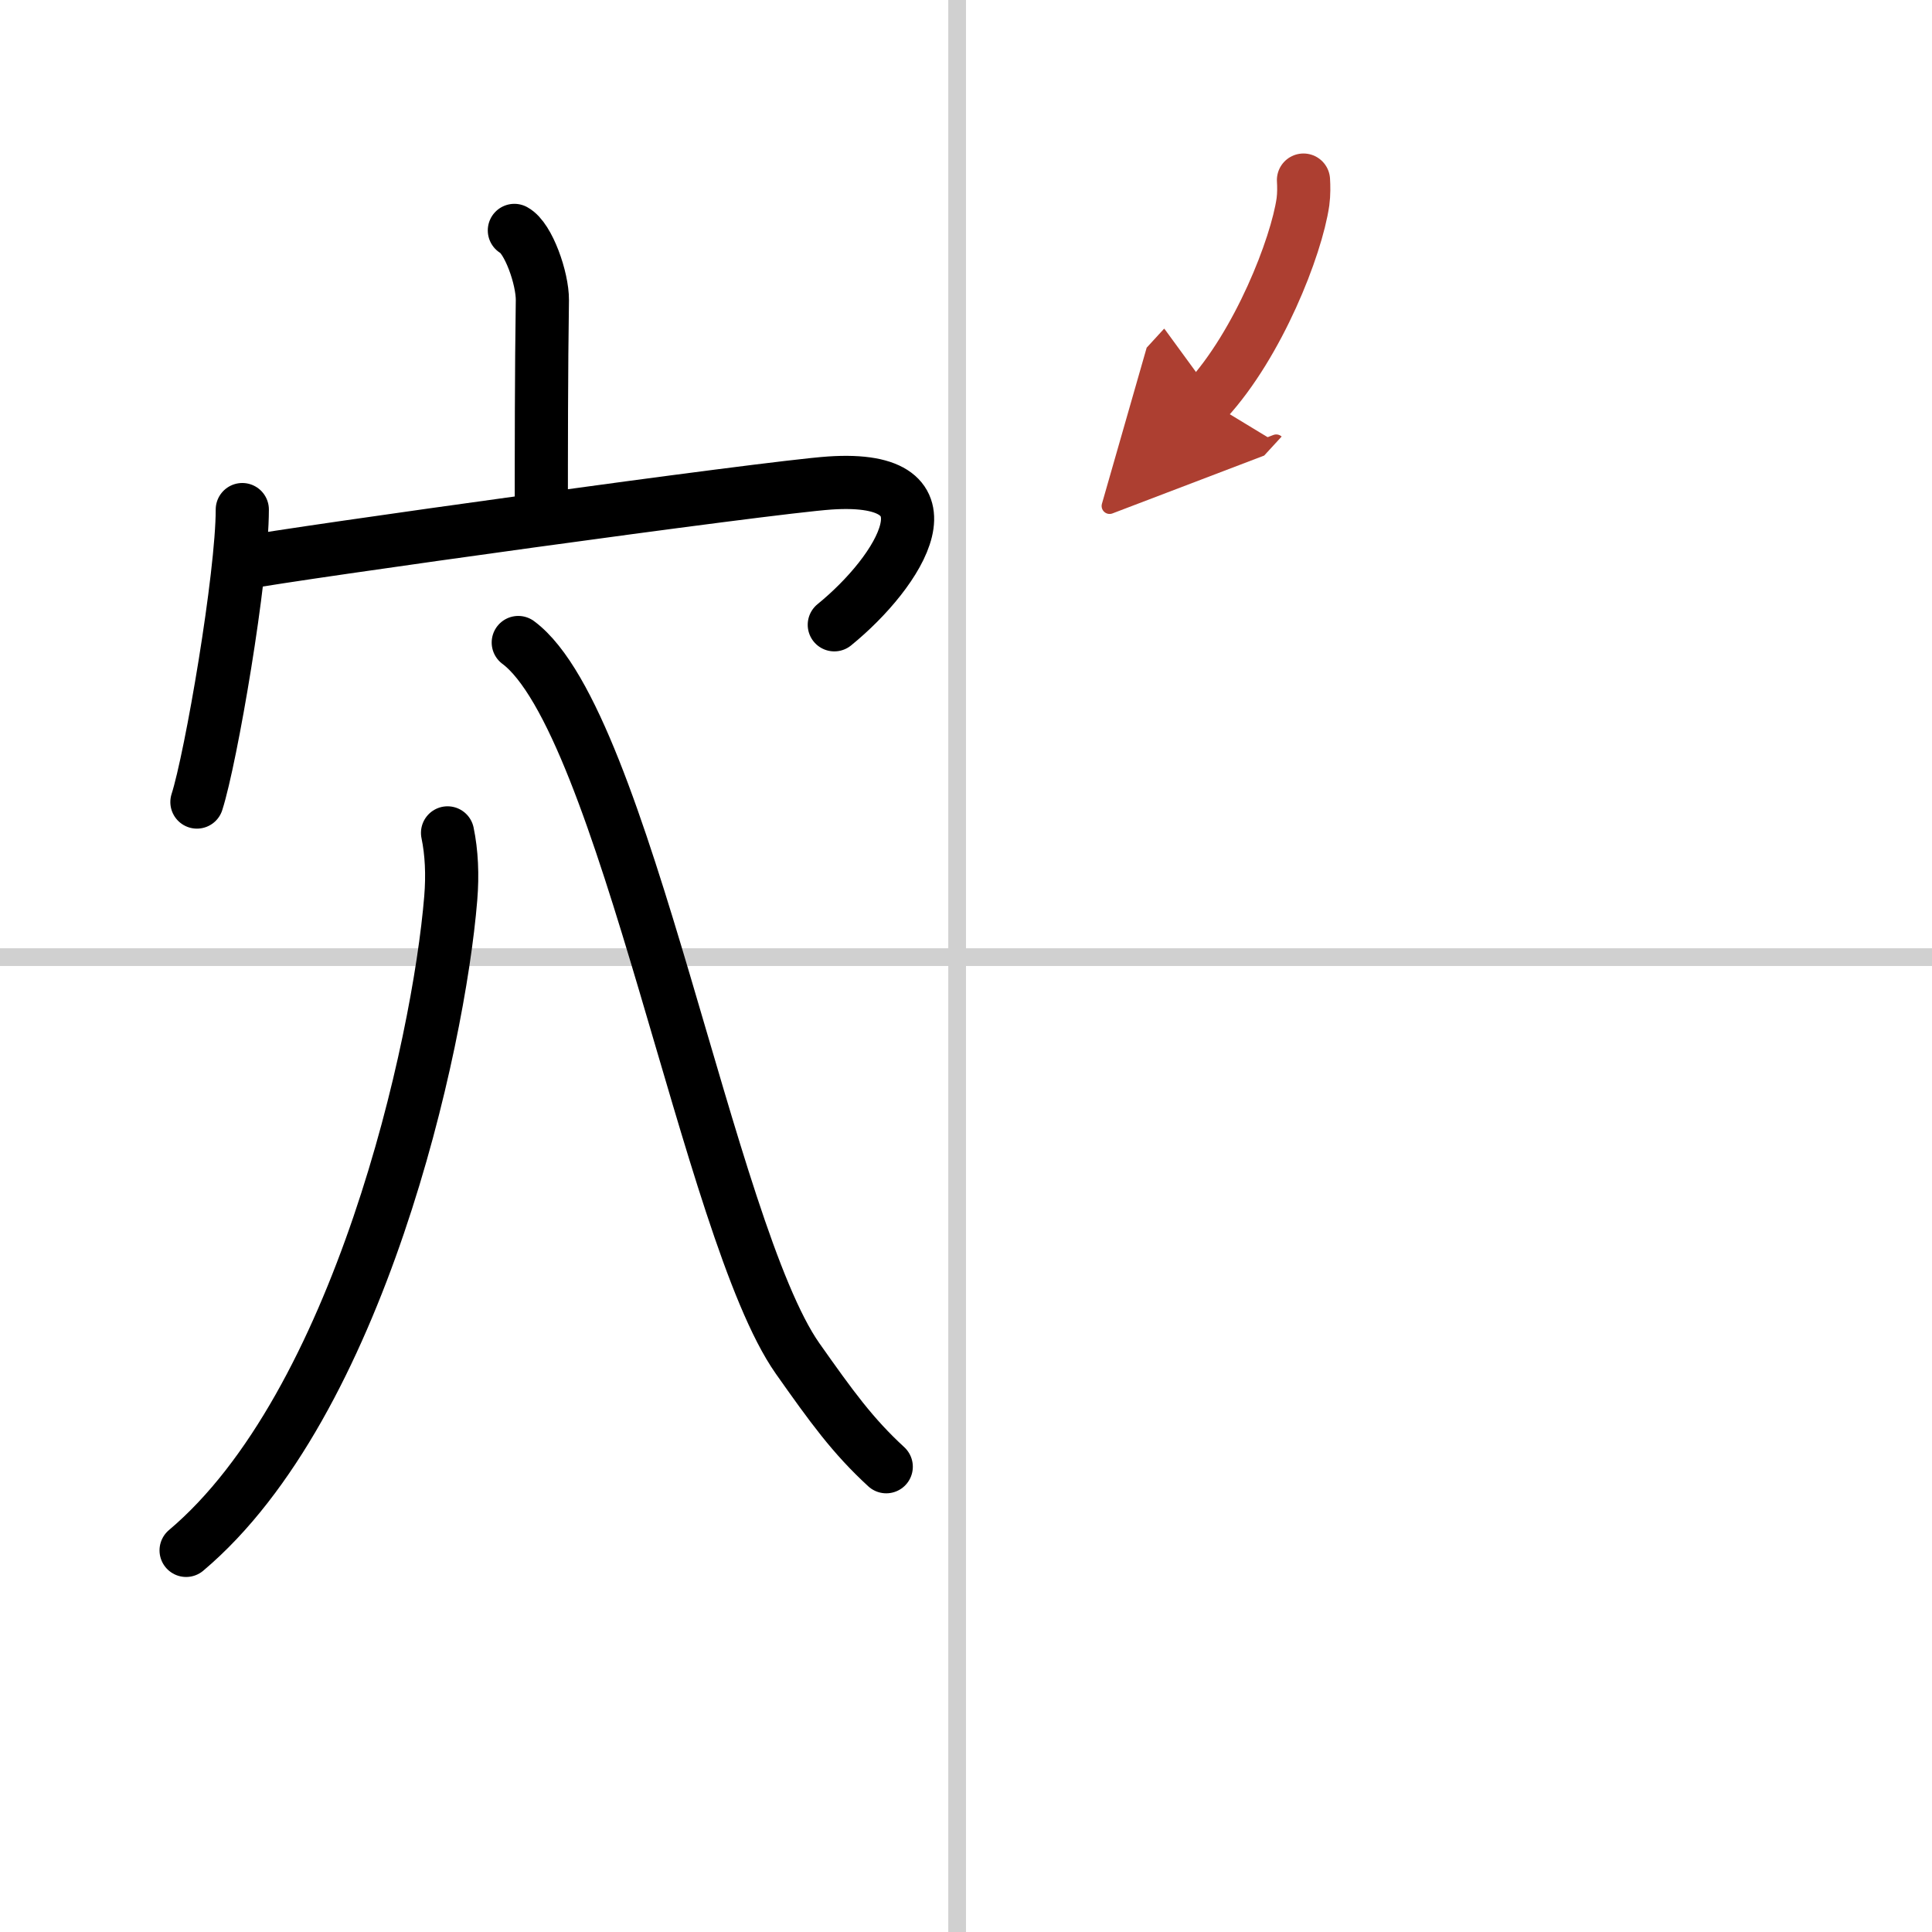
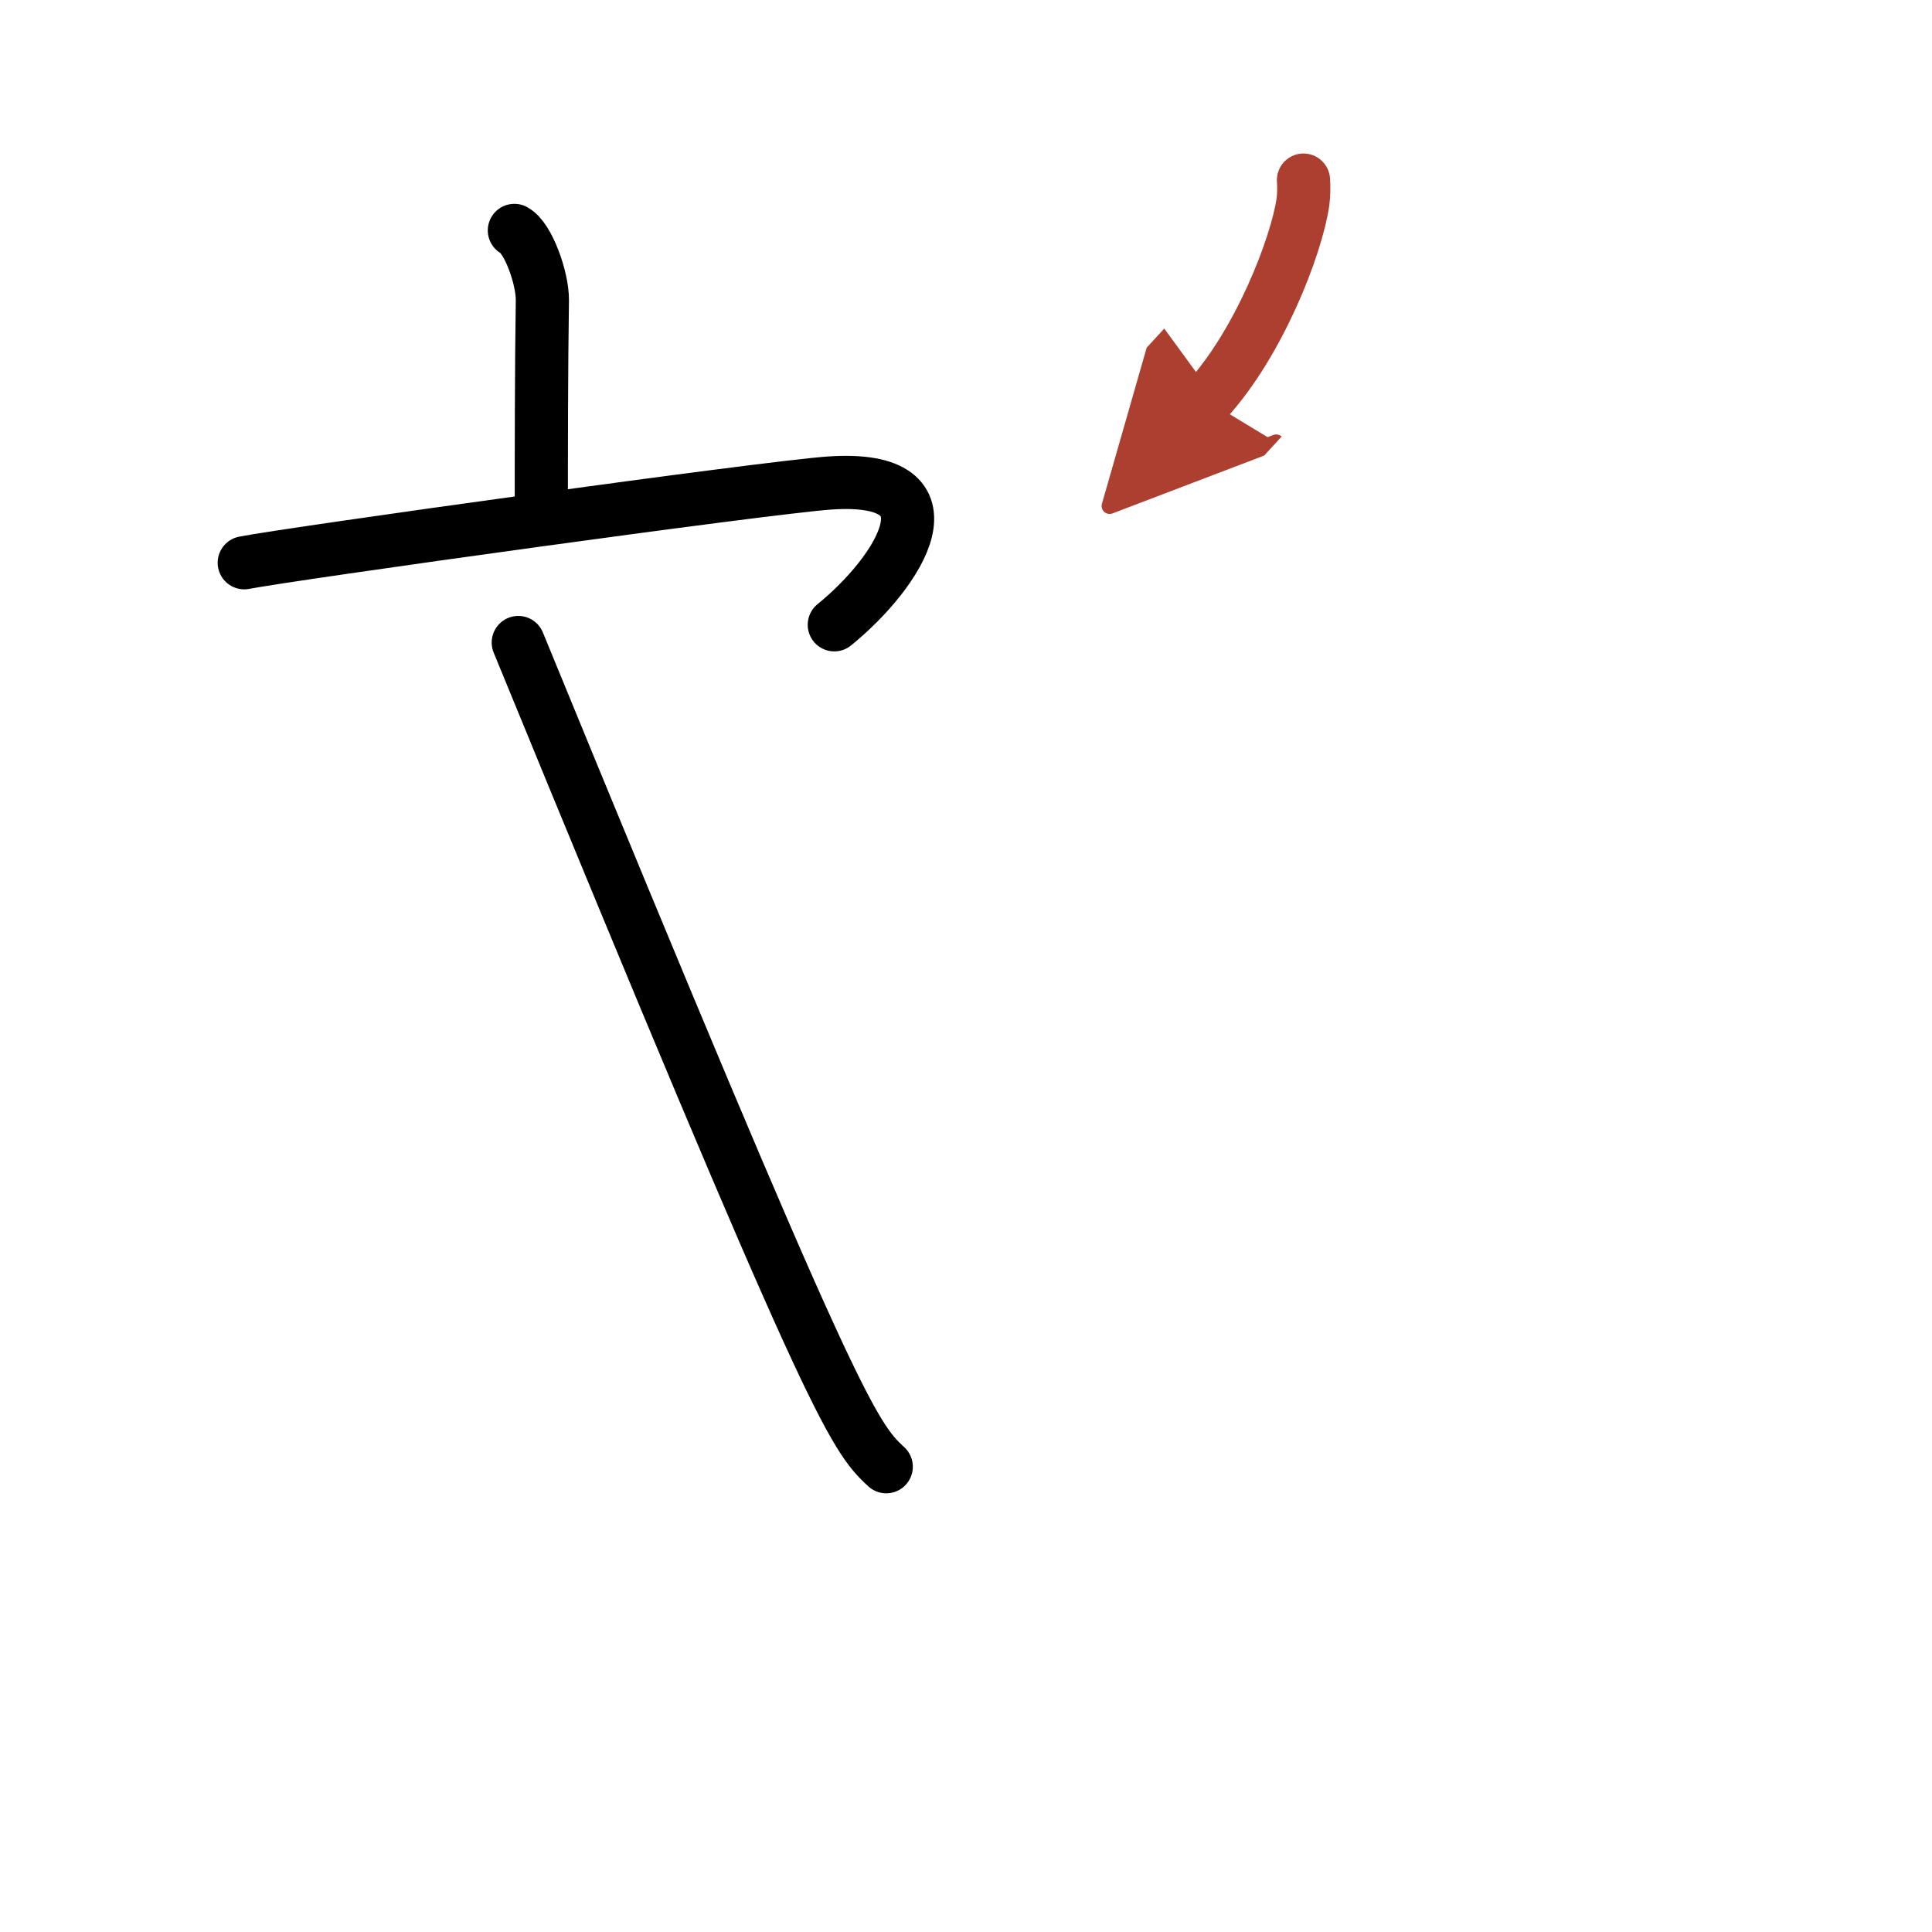
<svg xmlns="http://www.w3.org/2000/svg" width="400" height="400" viewBox="0 0 109 109">
  <defs>
    <marker id="a" markerWidth="4" orient="auto" refX="1" refY="5" viewBox="0 0 10 10">
      <polyline points="0 0 10 5 0 10 1 5" fill="#ad3f31" stroke="#ad3f31" />
    </marker>
  </defs>
  <g fill="none" stroke="#000" stroke-linecap="round" stroke-linejoin="round" stroke-width="3">
    <rect width="100%" height="100%" fill="#fff" stroke="#fff" />
-     <line x1="54" x2="54" y2="109" stroke="#d0d0d0" stroke-width="1" />
-     <line x2="109" y1="54" y2="54" stroke="#d0d0d0" stroke-width="1" />
    <path d="m29.02 13c0.79 0.43 1.59 2.7 1.58 3.94-0.06 3.91-0.06 8.56-0.06 12.12" />
-     <path d="m13.67 28.75c0 3.74-1.76 14.01-2.56 16.5" />
    <path d="m13.78 31.75c2.53-0.5 29.5-4.26 33.04-4.5 7.44-0.5 3.94 5 0.25 8" />
-     <path d="M25.25,46.99c0.23,1.1,0.29,2.36,0.18,3.69C24.75,59,20.25,79.25,10.5,87.47" />
-     <path d="M29.24,36.25c6,4.46,10.75,33.25,15.75,40.38C46.93,79.38,48.1,81,50,82.75" />
+     <path d="M29.24,36.25C46.93,79.38,48.1,81,50,82.75" />
    <path d="m73.54 10.16c0.02 0.31 0.03 0.79-0.03 1.23-0.37 2.55-2.51 8.01-5.43 11.19" marker-end="url(#a)" stroke="#ad3f31" />
  </g>
</svg>